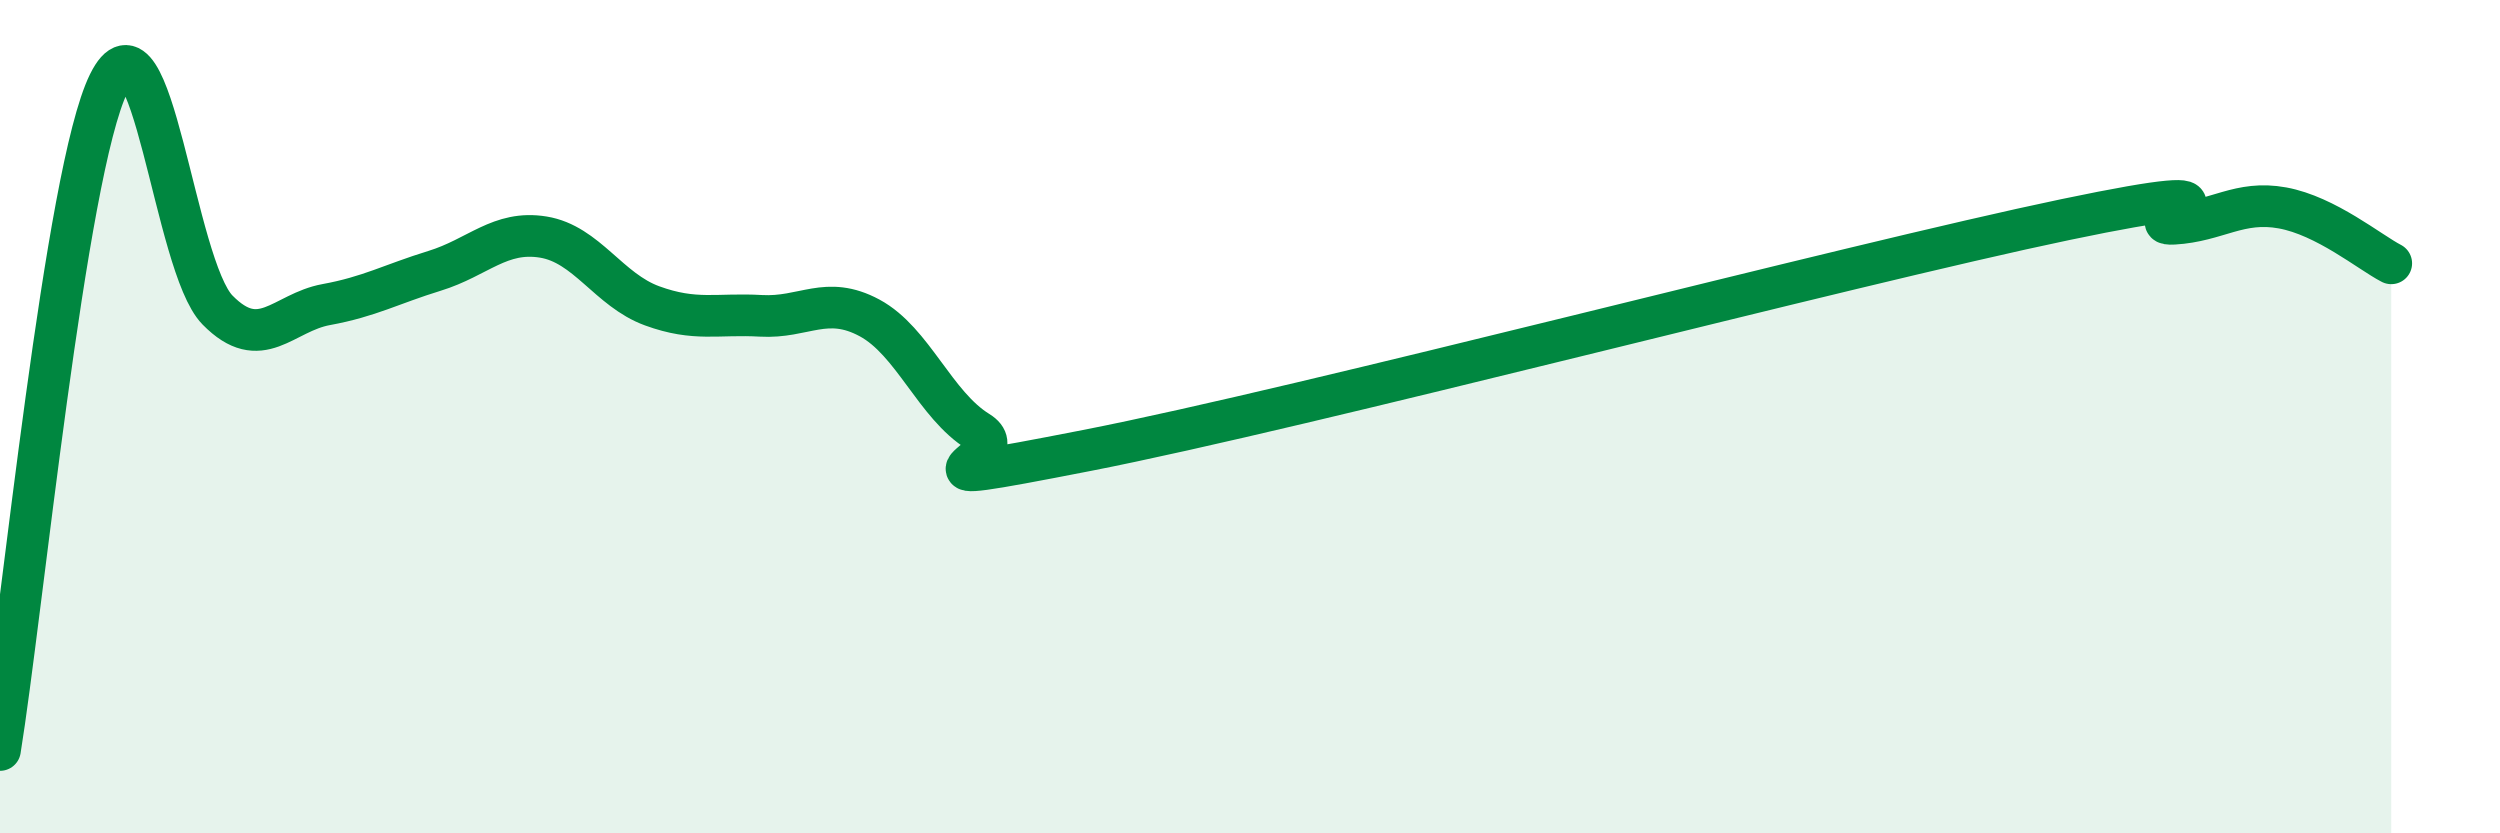
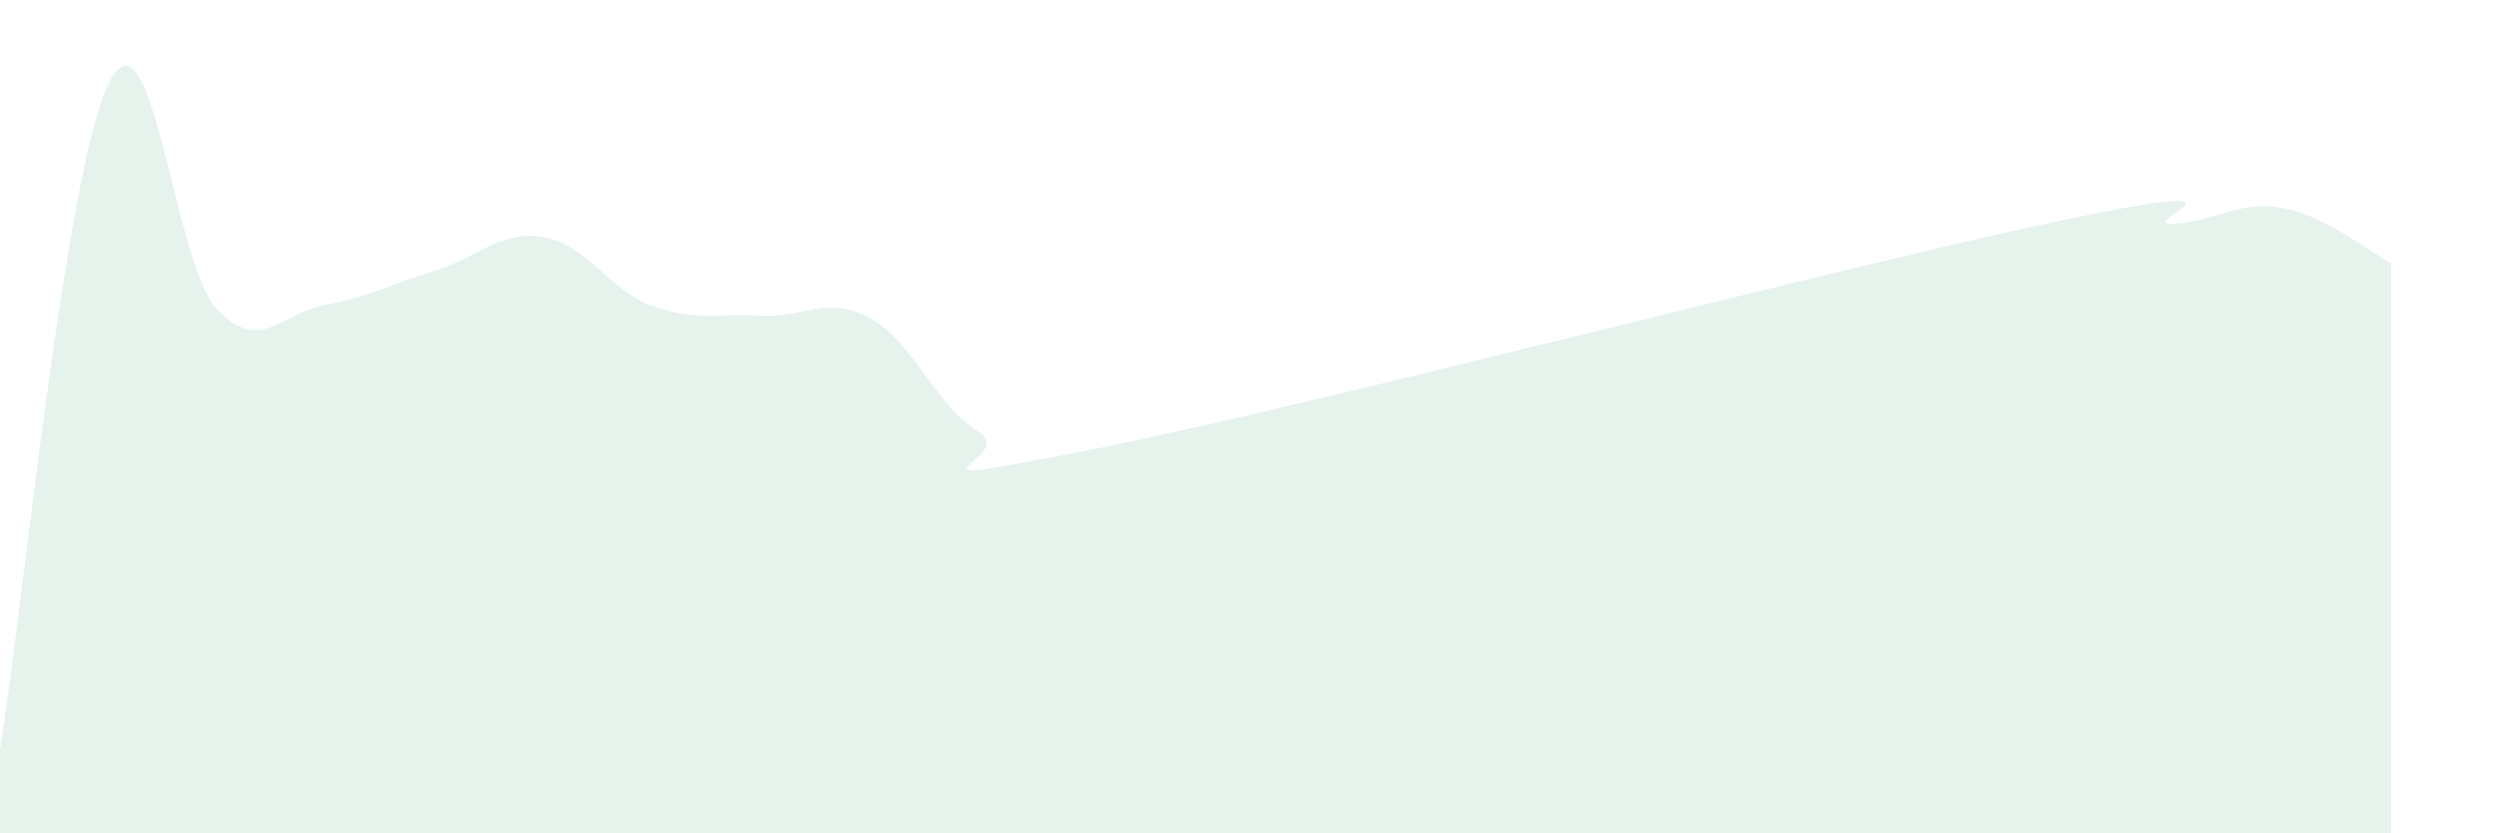
<svg xmlns="http://www.w3.org/2000/svg" width="60" height="20" viewBox="0 0 60 20">
  <path d="M 0,18 C 0.52,14.8 1.57,4.11 2.61,2 C 3.65,-0.11 4.18,6.38 5.22,7.44 C 6.26,8.5 6.79,7.5 7.83,7.31 C 8.87,7.12 9.39,6.82 10.43,6.5 C 11.47,6.18 12,5.52 13.04,5.69 C 14.08,5.86 14.61,6.96 15.65,7.34 C 16.69,7.72 17.22,7.52 18.26,7.58 C 19.3,7.64 19.83,7.07 20.87,7.63 C 21.91,8.19 22.44,9.72 23.48,10.36 C 24.52,11 20.87,11.83 26.09,10.81 C 31.31,9.79 44.35,6.36 49.57,5.27 C 54.79,4.18 51.13,5.43 52.17,5.37 C 53.21,5.31 53.74,4.8 54.78,4.99 C 55.82,5.18 56.87,6.05 57.39,6.32L57.39 20L0 20Z" fill="#008740" opacity="0.1" stroke-linecap="round" stroke-linejoin="round" />
-   <path d="M 0,18 C 0.52,14.8 1.57,4.11 2.61,2 C 3.65,-0.11 4.18,6.38 5.22,7.44 C 6.26,8.5 6.79,7.5 7.83,7.31 C 8.87,7.12 9.39,6.82 10.43,6.5 C 11.47,6.18 12,5.52 13.04,5.69 C 14.08,5.86 14.61,6.96 15.65,7.34 C 16.69,7.72 17.22,7.52 18.26,7.58 C 19.3,7.64 19.83,7.07 20.87,7.63 C 21.91,8.19 22.44,9.72 23.48,10.36 C 24.52,11 20.87,11.83 26.09,10.81 C 31.31,9.79 44.35,6.36 49.57,5.27 C 54.79,4.18 51.13,5.43 52.17,5.37 C 53.21,5.31 53.74,4.8 54.78,4.99 C 55.82,5.18 56.87,6.05 57.39,6.32" stroke="#008740" stroke-width="1" fill="none" stroke-linecap="round" stroke-linejoin="round" />
</svg>